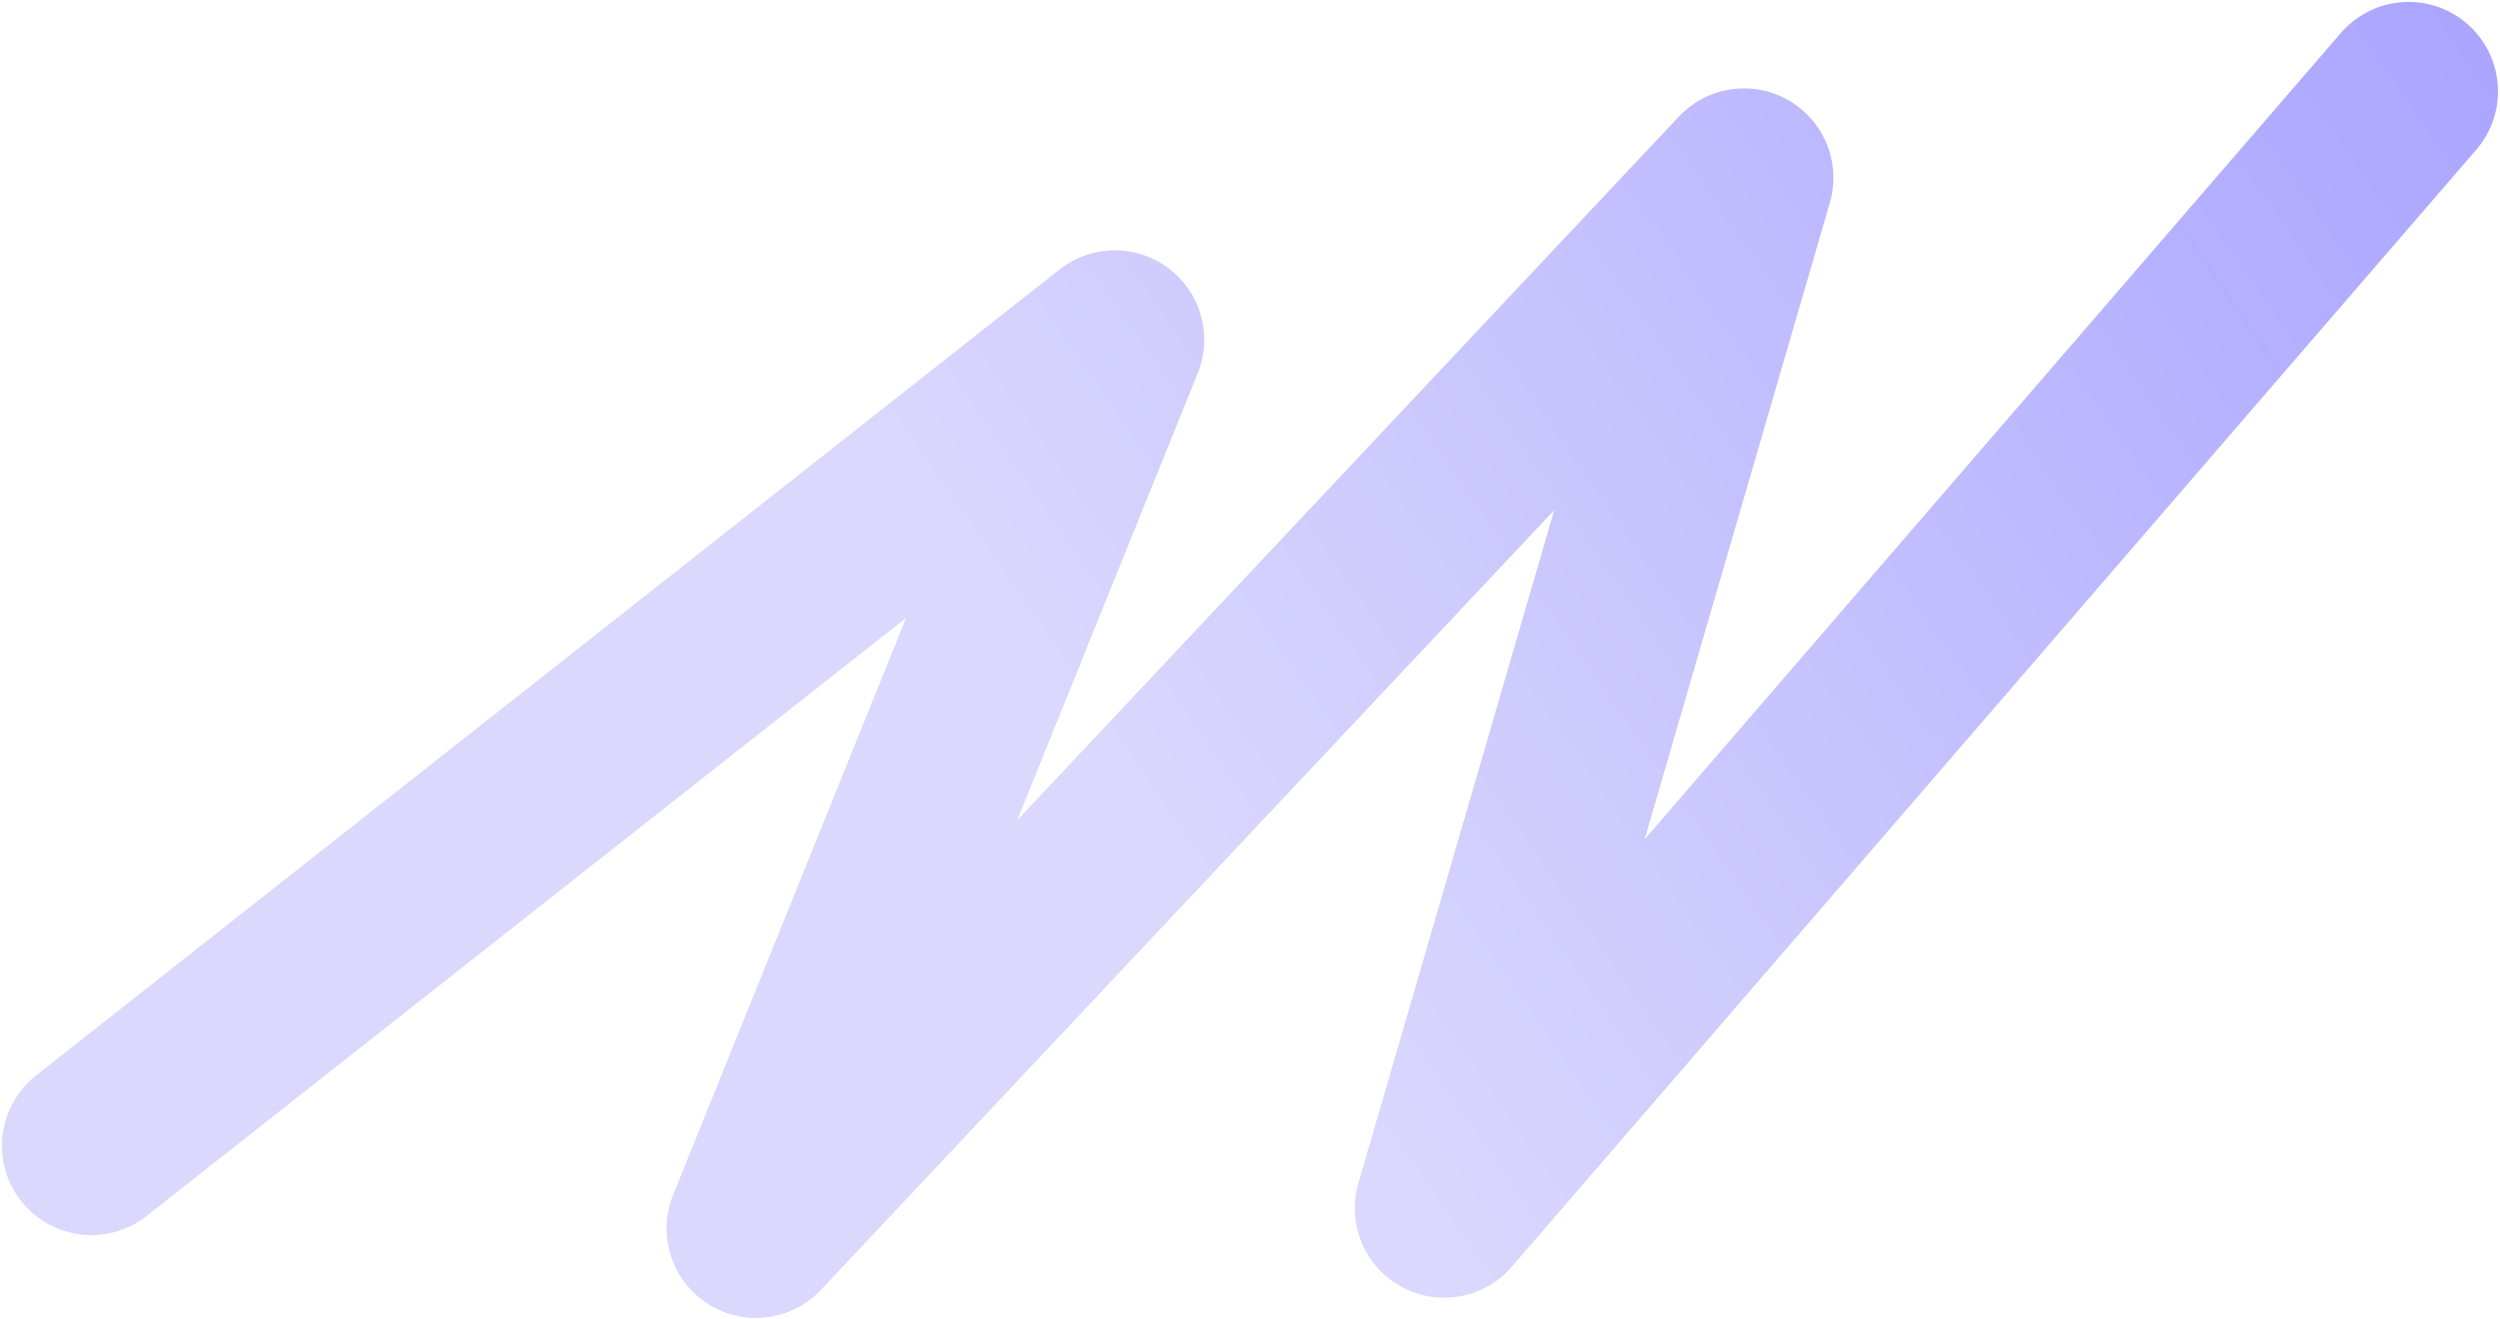
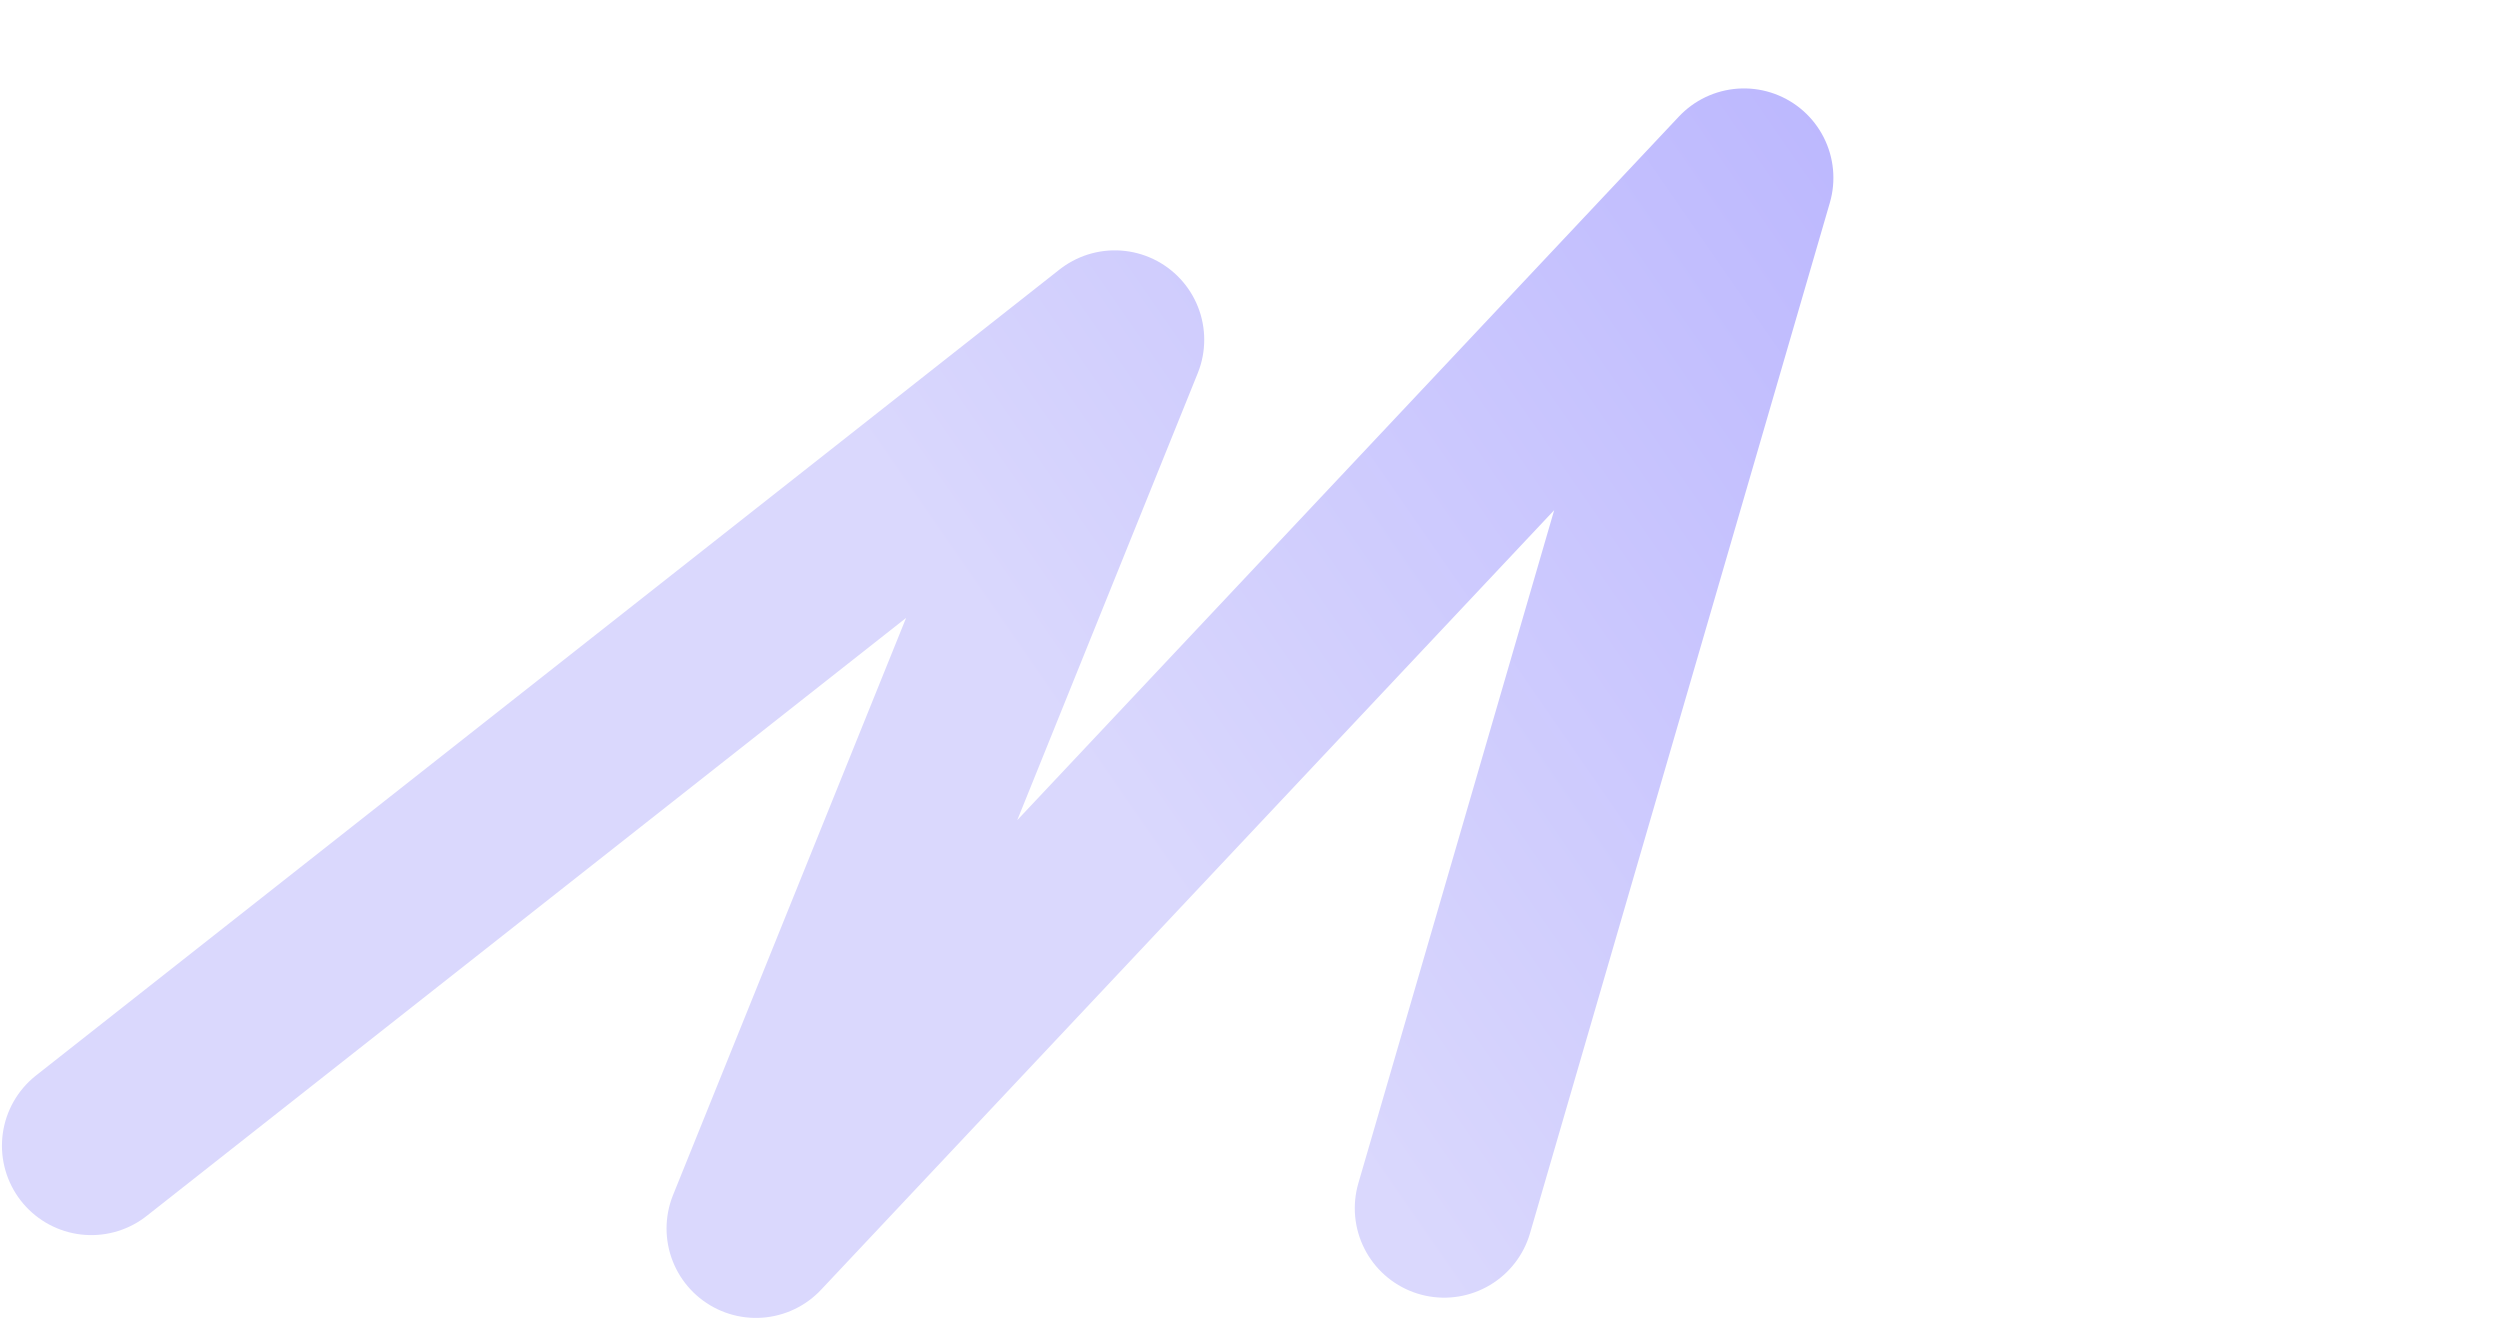
<svg xmlns="http://www.w3.org/2000/svg" width="739" height="390" viewBox="0 0 739 390" fill="none">
-   <path d="M27 338.67L329.543 100.43L223.456 363.147L515.523 52.565L426.898 357.164L711.978 27" stroke="url(#paint0_linear_517_65)" stroke-width="52.853" stroke-linecap="round" stroke-linejoin="round" />
+   <path d="M27 338.67L329.543 100.43L223.456 363.147L515.523 52.565L426.898 357.164" stroke="url(#paint0_linear_517_65)" stroke-width="52.853" stroke-linecap="round" stroke-linejoin="round" />
  <defs>
    <linearGradient id="paint0_linear_517_65" x1="722.5" y1="-32" x2="54.5" y2="430" gradientUnits="userSpaceOnUse">
      <stop stop-color="#A9A3FF" />
      <stop offset="0.588" stop-color="#DAD8FD" />
    </linearGradient>
  </defs>
</svg>